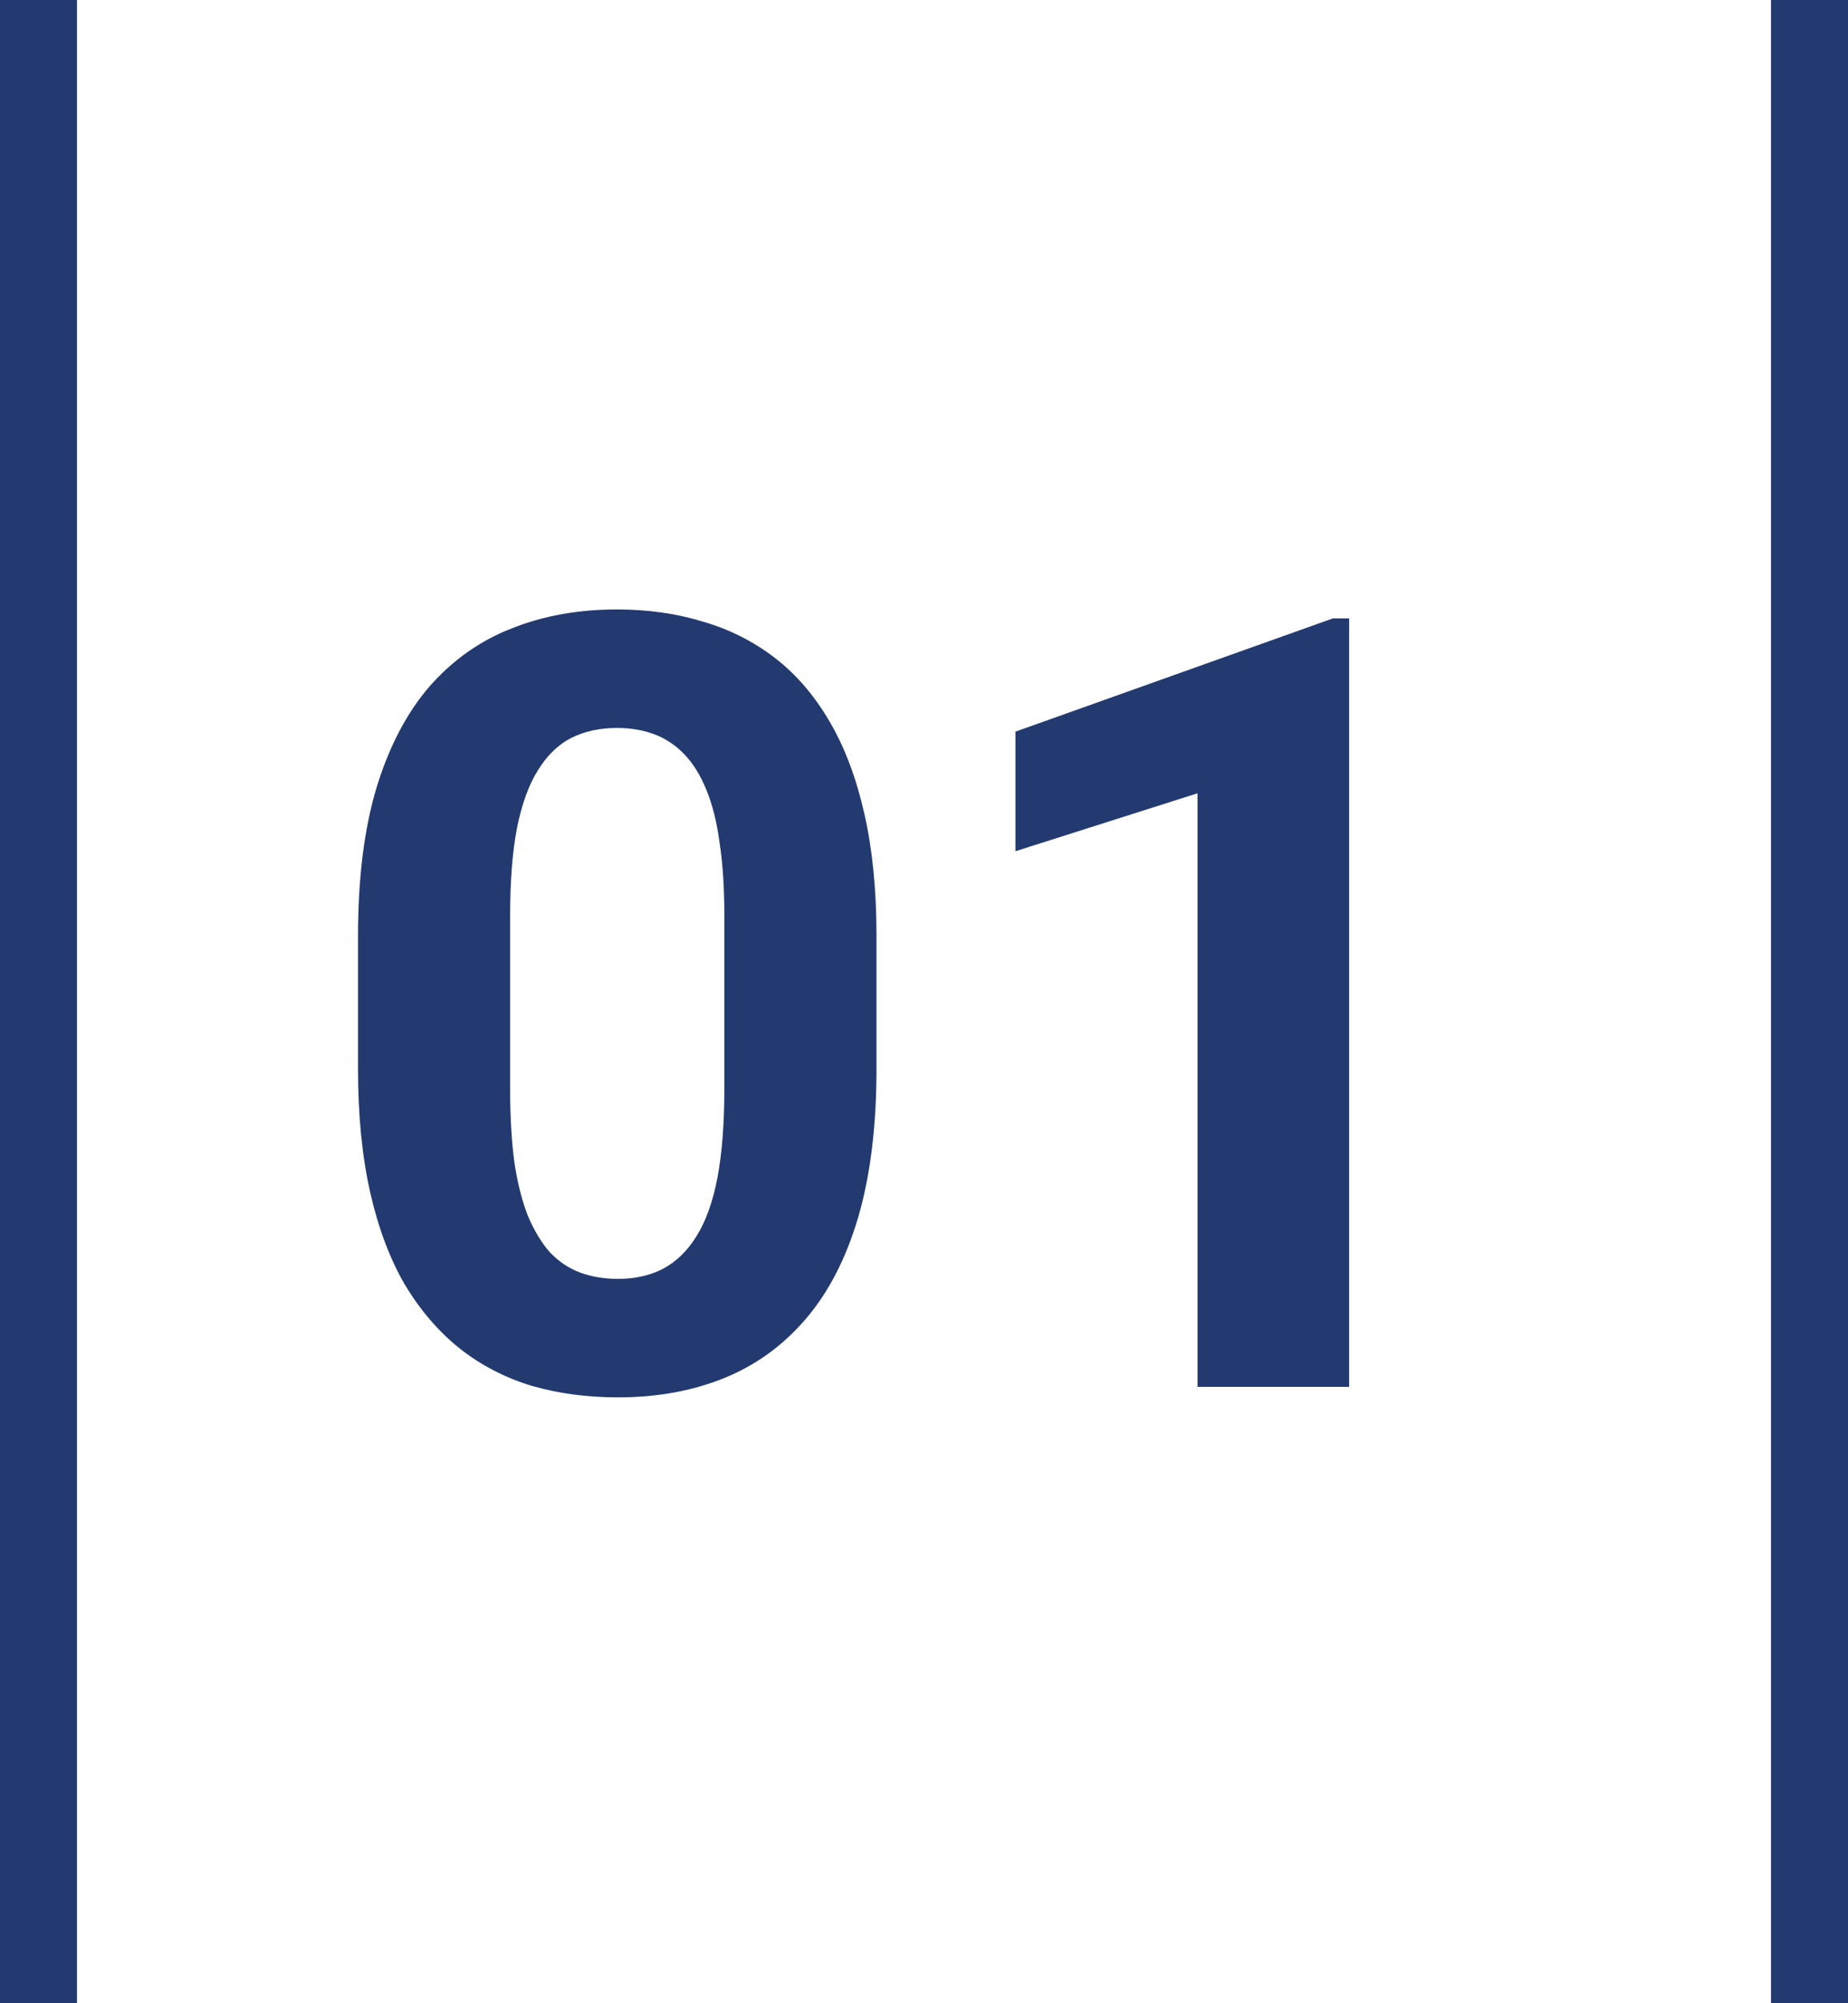
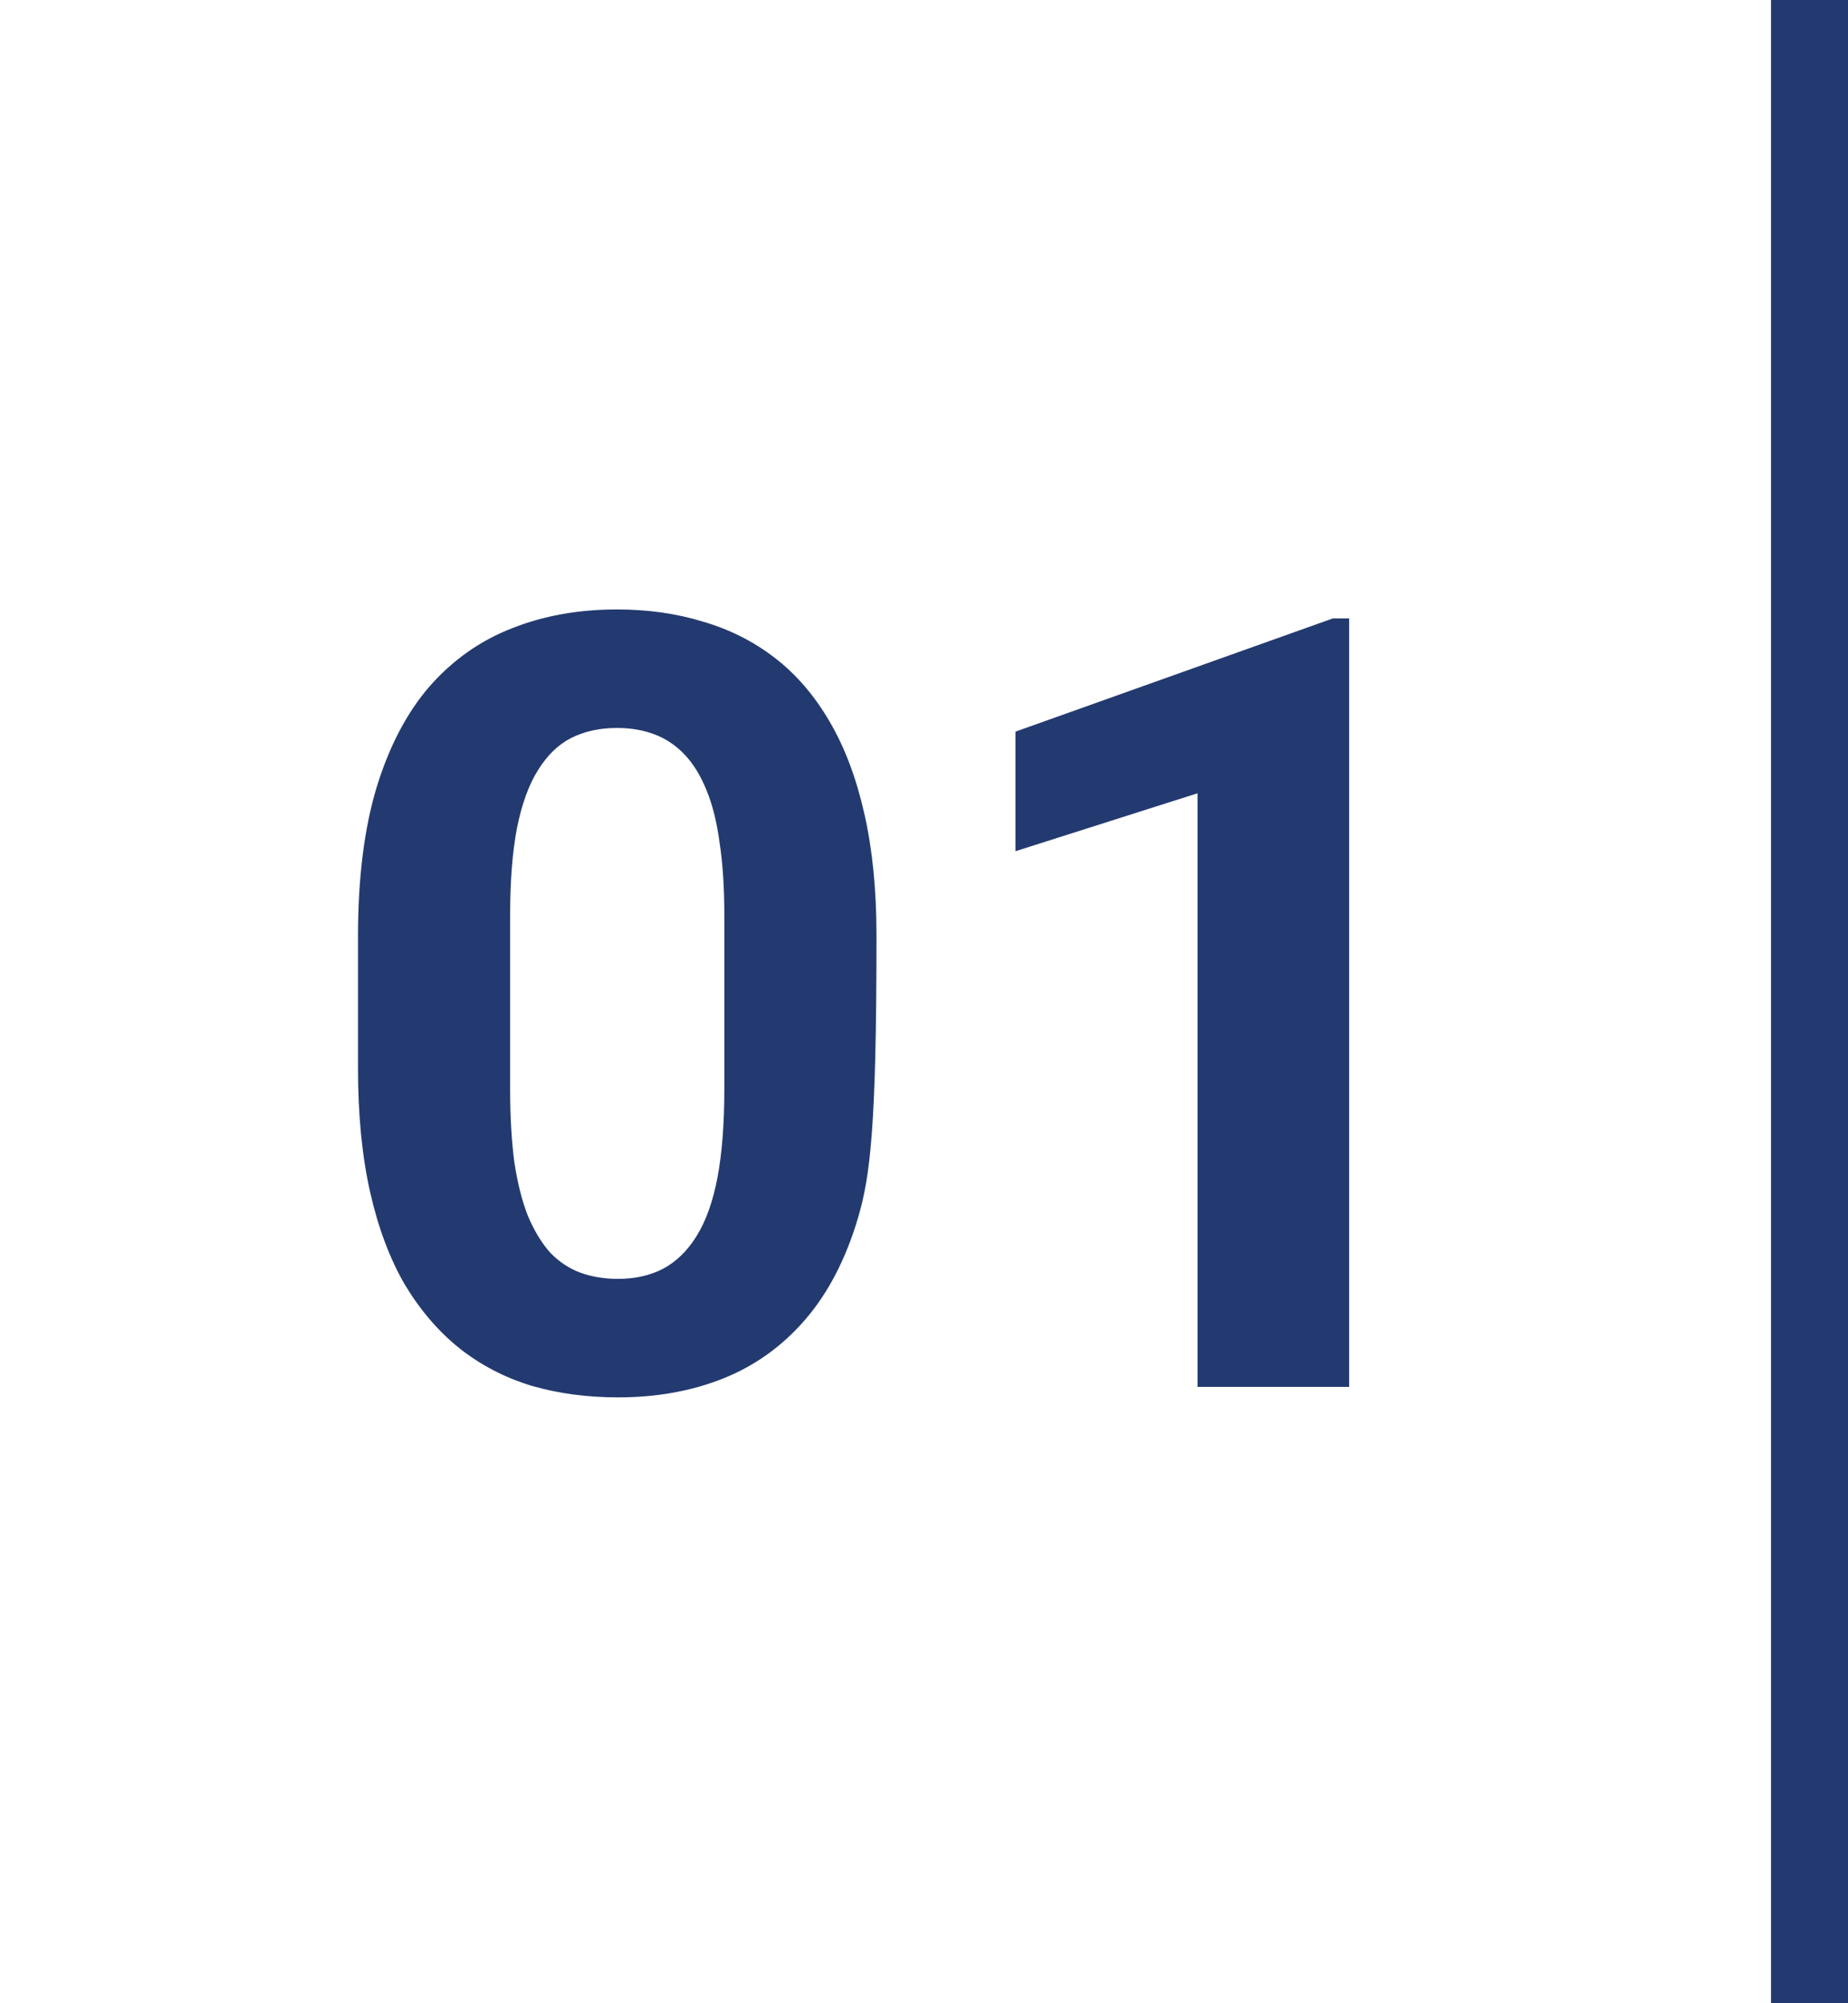
<svg xmlns="http://www.w3.org/2000/svg" width="48" height="52" viewBox="0 0 48 52" fill="none">
  <line x1="47" y1="4.37114e-08" x2="47" y2="52" stroke="#233A70" stroke-width="2" />
-   <path d="M22.766 24.297V27.742C22.766 29.237 22.606 30.527 22.287 31.611C21.968 32.687 21.508 33.571 20.906 34.264C20.314 34.947 19.607 35.453 18.787 35.781C17.967 36.109 17.055 36.273 16.053 36.273C15.251 36.273 14.503 36.173 13.81 35.973C13.118 35.763 12.493 35.44 11.938 35.002C11.391 34.565 10.917 34.013 10.516 33.348C10.124 32.673 9.823 31.871 9.613 30.941C9.404 30.012 9.299 28.945 9.299 27.742V24.297C9.299 22.802 9.458 21.521 9.777 20.455C10.105 19.38 10.566 18.5 11.158 17.816C11.76 17.133 12.471 16.631 13.291 16.312C14.111 15.984 15.023 15.82 16.025 15.82C16.828 15.82 17.57 15.925 18.254 16.135C18.947 16.335 19.571 16.65 20.127 17.078C20.683 17.506 21.157 18.058 21.549 18.732C21.941 19.398 22.241 20.195 22.451 21.125C22.661 22.046 22.766 23.103 22.766 24.297ZM18.814 28.262V23.764C18.814 23.044 18.773 22.415 18.691 21.877C18.619 21.339 18.505 20.884 18.35 20.51C18.195 20.127 18.003 19.817 17.775 19.58C17.547 19.343 17.288 19.17 16.996 19.061C16.704 18.951 16.381 18.896 16.025 18.896C15.579 18.896 15.182 18.983 14.836 19.156C14.499 19.329 14.212 19.607 13.975 19.99C13.738 20.364 13.555 20.865 13.428 21.494C13.309 22.114 13.25 22.87 13.25 23.764V28.262C13.25 28.982 13.287 29.615 13.359 30.162C13.441 30.709 13.56 31.178 13.715 31.57C13.879 31.953 14.07 32.268 14.289 32.514C14.517 32.751 14.777 32.924 15.068 33.033C15.369 33.143 15.697 33.197 16.053 33.197C16.49 33.197 16.878 33.111 17.215 32.938C17.561 32.755 17.853 32.473 18.09 32.09C18.336 31.698 18.518 31.188 18.637 30.559C18.755 29.93 18.814 29.164 18.814 28.262ZM35.043 16.053V36H31.105V20.592L26.375 22.096V18.992L34.619 16.053H35.043Z" fill="#233A70" />
-   <line x1="1" y1="4.37114e-08" x2="1" y2="52" stroke="#233A70" stroke-width="2" />
+   <path d="M22.766 24.297C22.766 29.237 22.606 30.527 22.287 31.611C21.968 32.687 21.508 33.571 20.906 34.264C20.314 34.947 19.607 35.453 18.787 35.781C17.967 36.109 17.055 36.273 16.053 36.273C15.251 36.273 14.503 36.173 13.81 35.973C13.118 35.763 12.493 35.44 11.938 35.002C11.391 34.565 10.917 34.013 10.516 33.348C10.124 32.673 9.823 31.871 9.613 30.941C9.404 30.012 9.299 28.945 9.299 27.742V24.297C9.299 22.802 9.458 21.521 9.777 20.455C10.105 19.38 10.566 18.5 11.158 17.816C11.76 17.133 12.471 16.631 13.291 16.312C14.111 15.984 15.023 15.82 16.025 15.82C16.828 15.82 17.57 15.925 18.254 16.135C18.947 16.335 19.571 16.65 20.127 17.078C20.683 17.506 21.157 18.058 21.549 18.732C21.941 19.398 22.241 20.195 22.451 21.125C22.661 22.046 22.766 23.103 22.766 24.297ZM18.814 28.262V23.764C18.814 23.044 18.773 22.415 18.691 21.877C18.619 21.339 18.505 20.884 18.35 20.51C18.195 20.127 18.003 19.817 17.775 19.58C17.547 19.343 17.288 19.17 16.996 19.061C16.704 18.951 16.381 18.896 16.025 18.896C15.579 18.896 15.182 18.983 14.836 19.156C14.499 19.329 14.212 19.607 13.975 19.99C13.738 20.364 13.555 20.865 13.428 21.494C13.309 22.114 13.25 22.87 13.25 23.764V28.262C13.25 28.982 13.287 29.615 13.359 30.162C13.441 30.709 13.56 31.178 13.715 31.57C13.879 31.953 14.07 32.268 14.289 32.514C14.517 32.751 14.777 32.924 15.068 33.033C15.369 33.143 15.697 33.197 16.053 33.197C16.49 33.197 16.878 33.111 17.215 32.938C17.561 32.755 17.853 32.473 18.09 32.09C18.336 31.698 18.518 31.188 18.637 30.559C18.755 29.93 18.814 29.164 18.814 28.262ZM35.043 16.053V36H31.105V20.592L26.375 22.096V18.992L34.619 16.053H35.043Z" fill="#233A70" />
</svg>